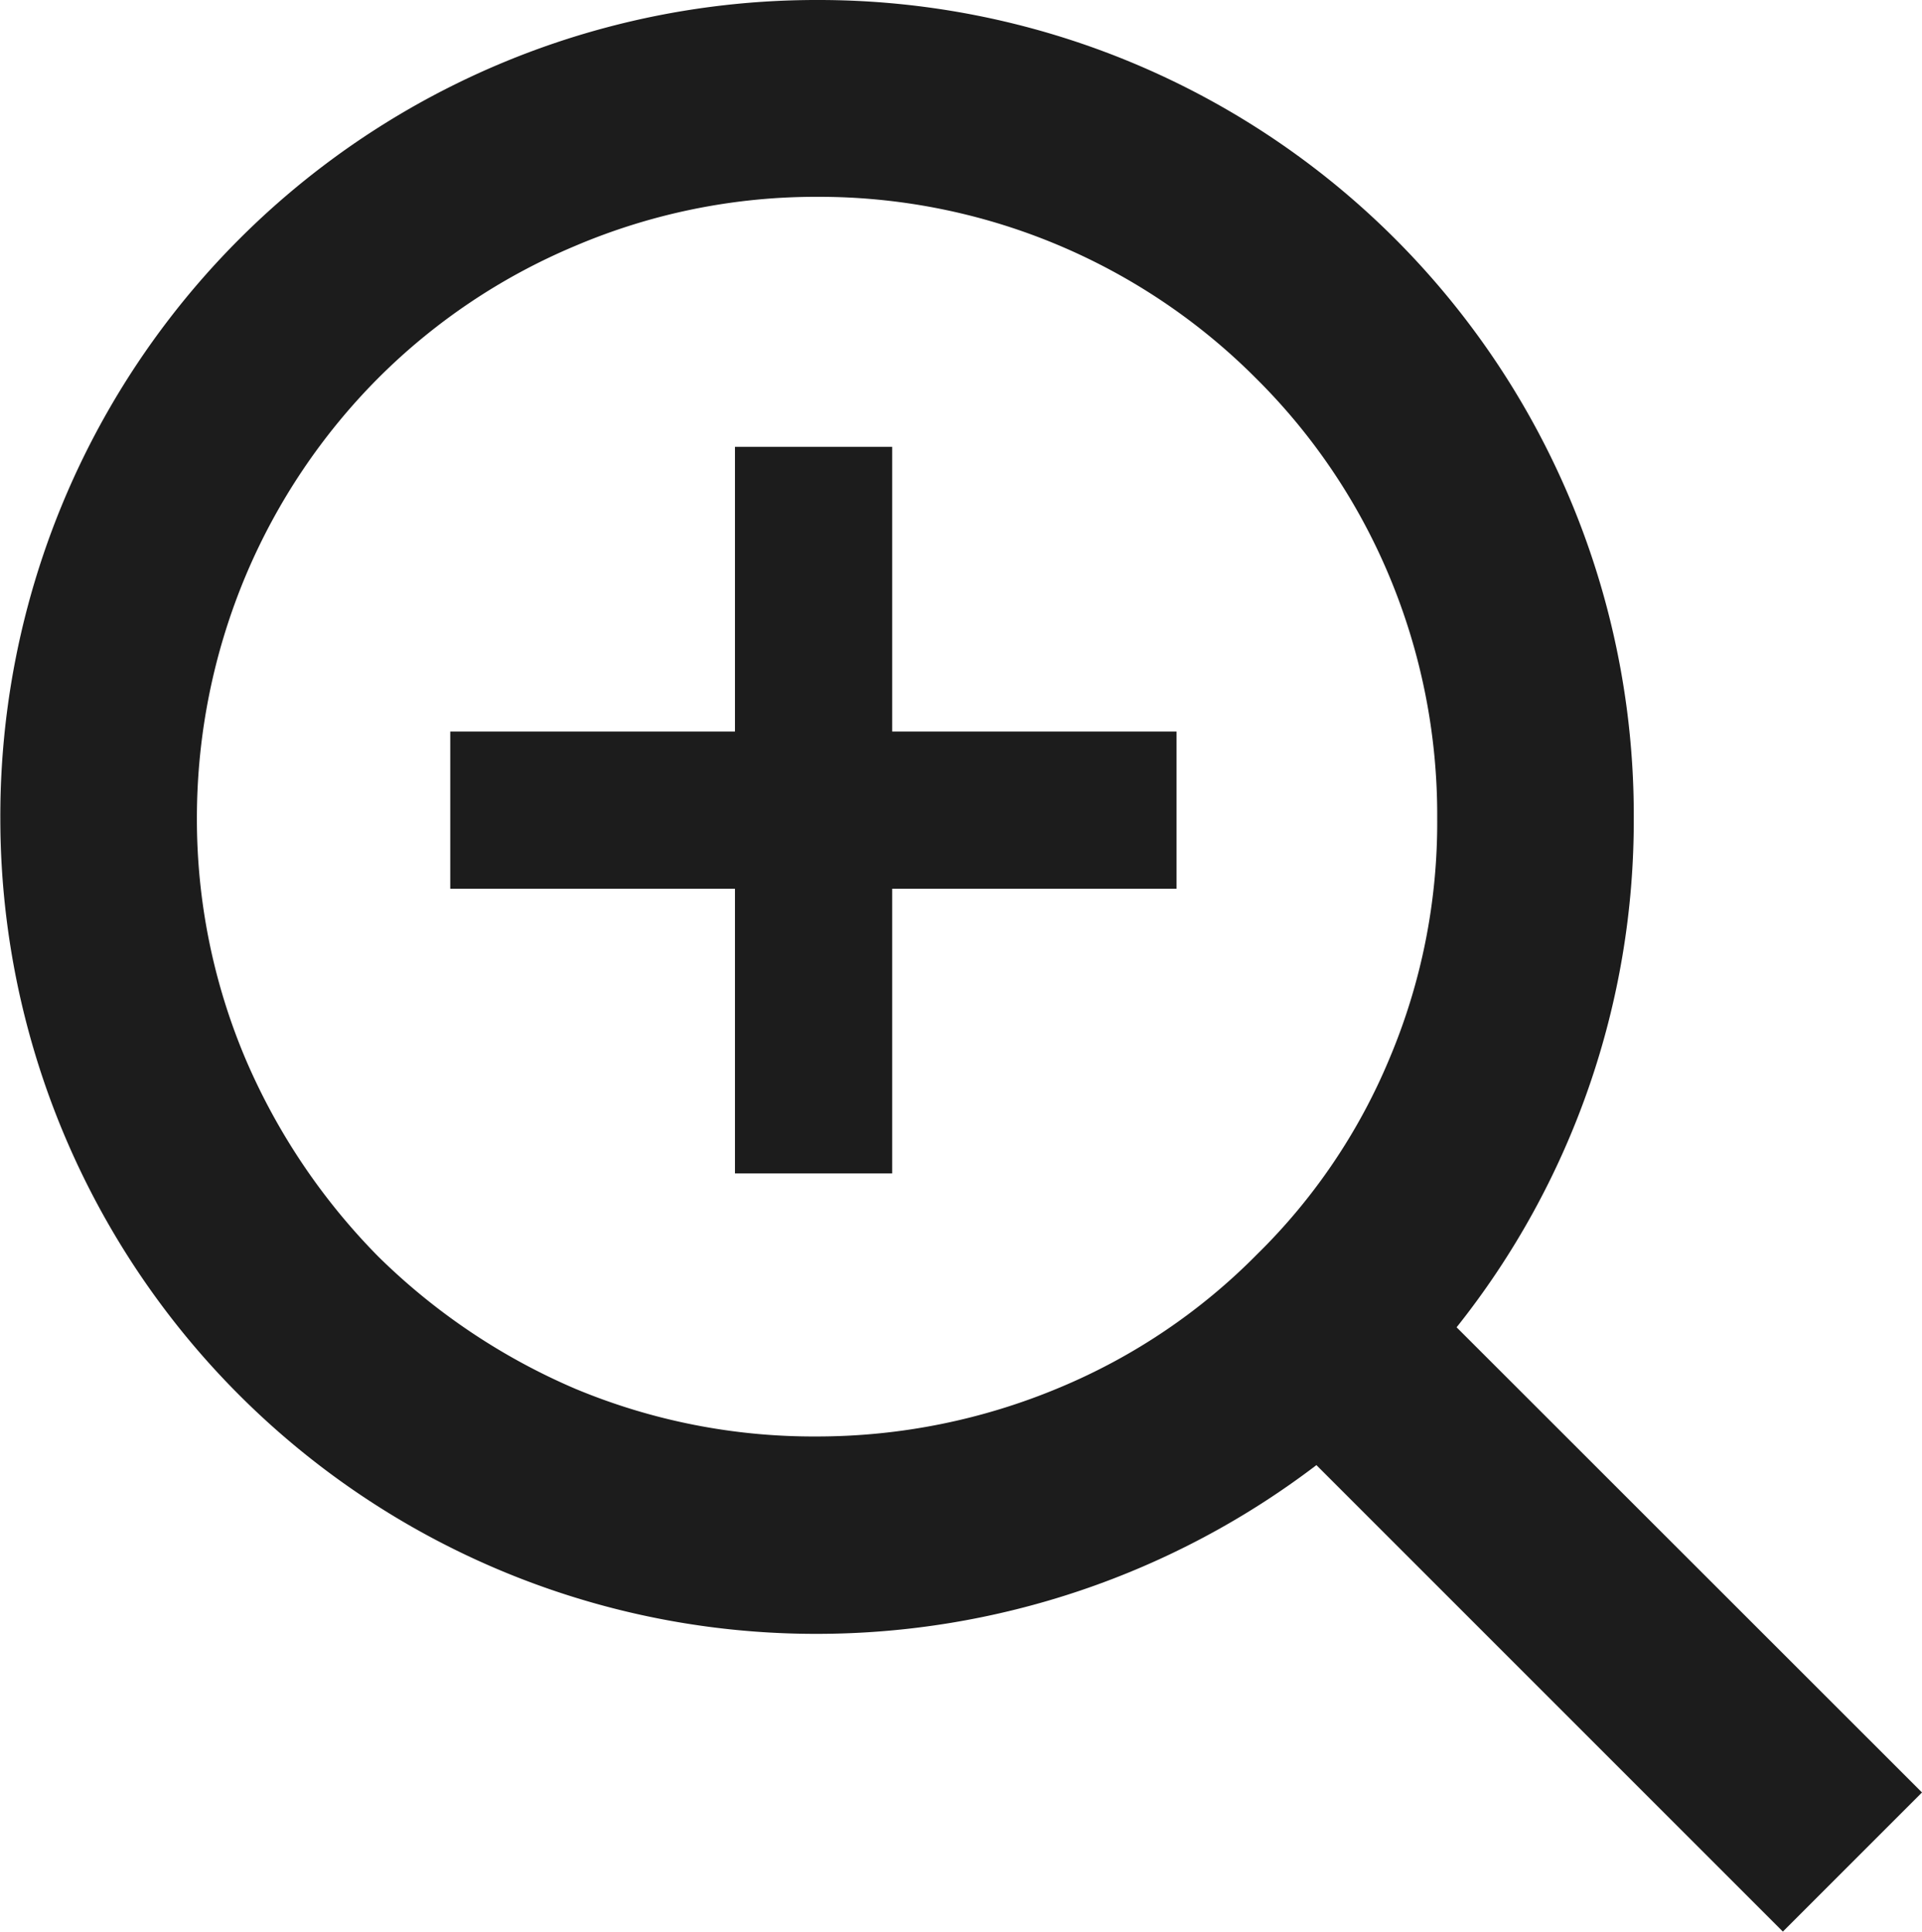
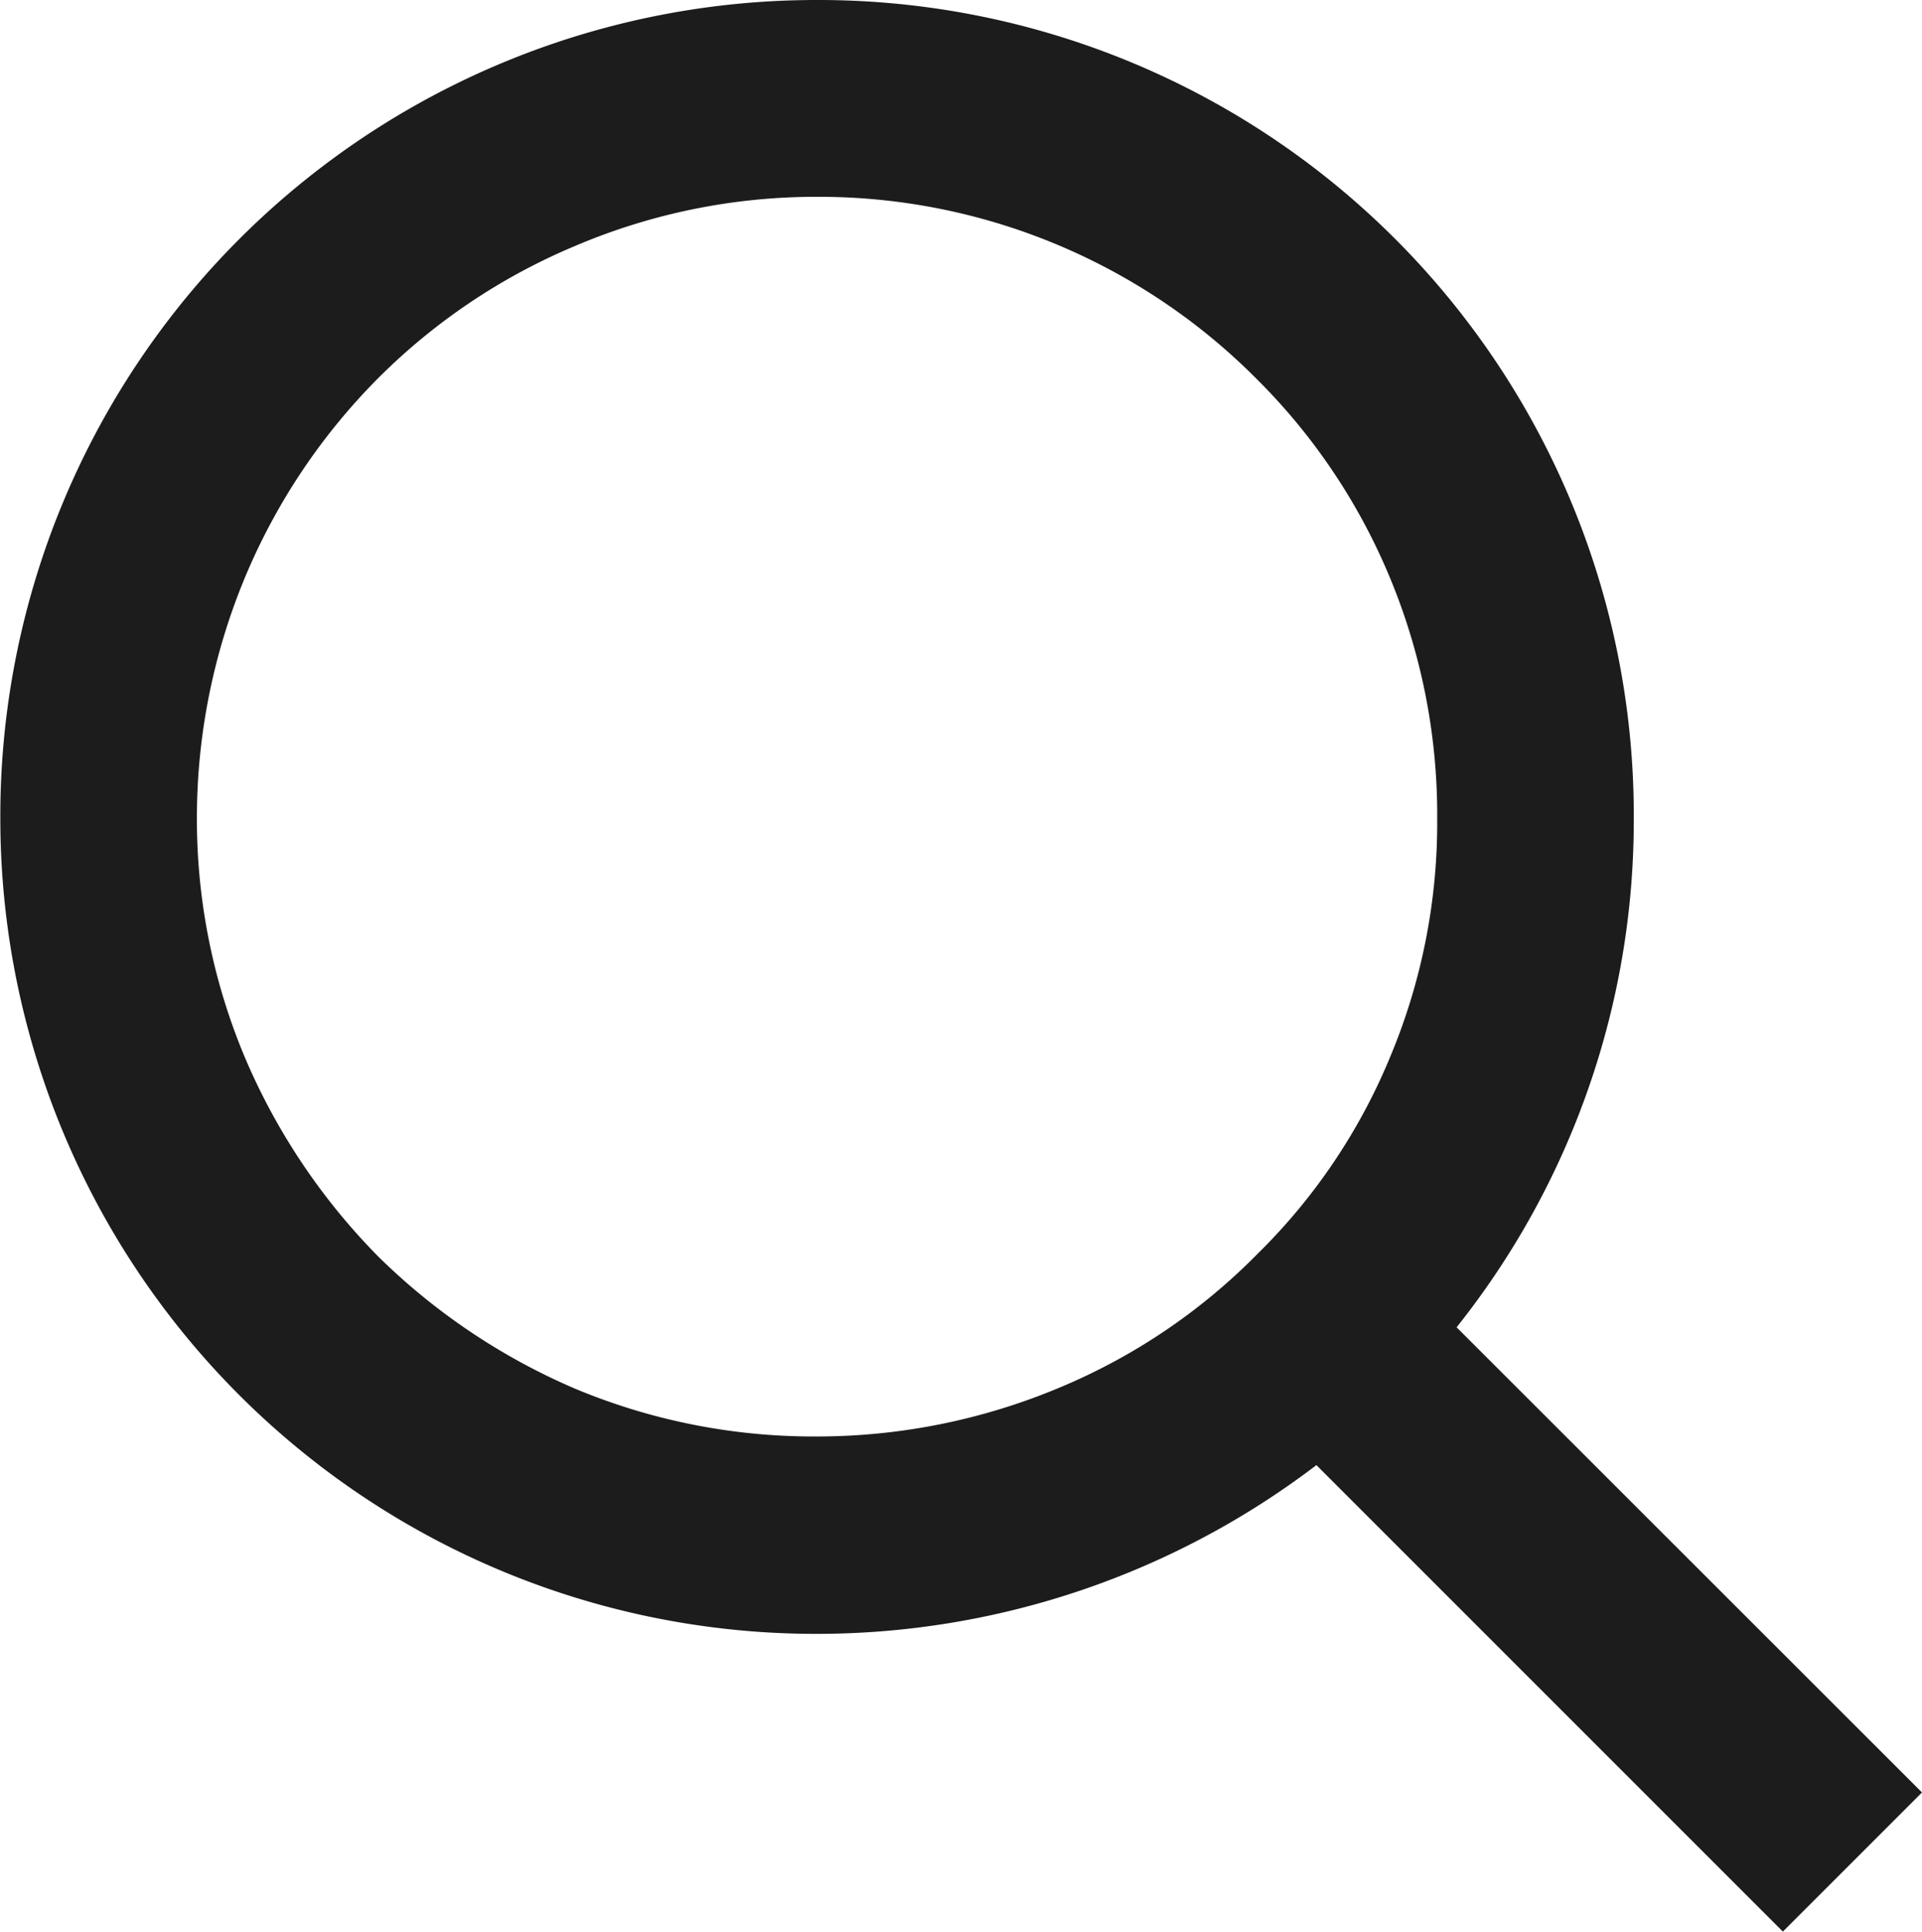
<svg xmlns="http://www.w3.org/2000/svg" width="23.486" height="23.607" viewBox="0 0 23.486 23.607">
  <g id="zoom" transform="translate(-234 -1825.847)">
    <path id="pas" d="M6.978-20.154A9.961,9.961,0,0,0-3-30.153a9.972,9.972,0,0,0-9.982,10A9.965,9.965,0,0,0-3-10.188a10.076,10.076,0,0,0,6.1-2.062l5.7,5.7,1.7-1.7L4.813-13.934A9.938,9.938,0,0,0,6.978-20.154ZM-.032-13.2a7.657,7.657,0,0,1-2.972.6,7.557,7.557,0,0,1-2.955-.584,7.8,7.8,0,0,1-2.405-1.615A7.8,7.8,0,0,1-9.98-17.2a7.51,7.51,0,0,1-.6-2.955,7.657,7.657,0,0,1,.6-2.972,7.6,7.6,0,0,1,1.615-2.405,7.5,7.5,0,0,1,2.405-1.615A7.51,7.51,0,0,1-3-27.748a7.537,7.537,0,0,1,5.36,2.216,7.442,7.442,0,0,1,1.632,2.423,7.557,7.557,0,0,1,.584,2.955,7.413,7.413,0,0,1-.584,2.938,7.252,7.252,0,0,1-1.615,2.388A7.371,7.371,0,0,1-.032-13.2Z" transform="translate(246.986 1856)" fill="#1c1c1c" />
-     <path id="pas-2" data-name="pas" d="M-.625-23.121H-4.1V-26.6H-6.021v3.479H-9.5V-21.2h3.479v3.479H-4.1V-21.2H-.625Z" transform="translate(249.002 1857.907)" fill="#1c1c1c" />
  </g>
</svg>